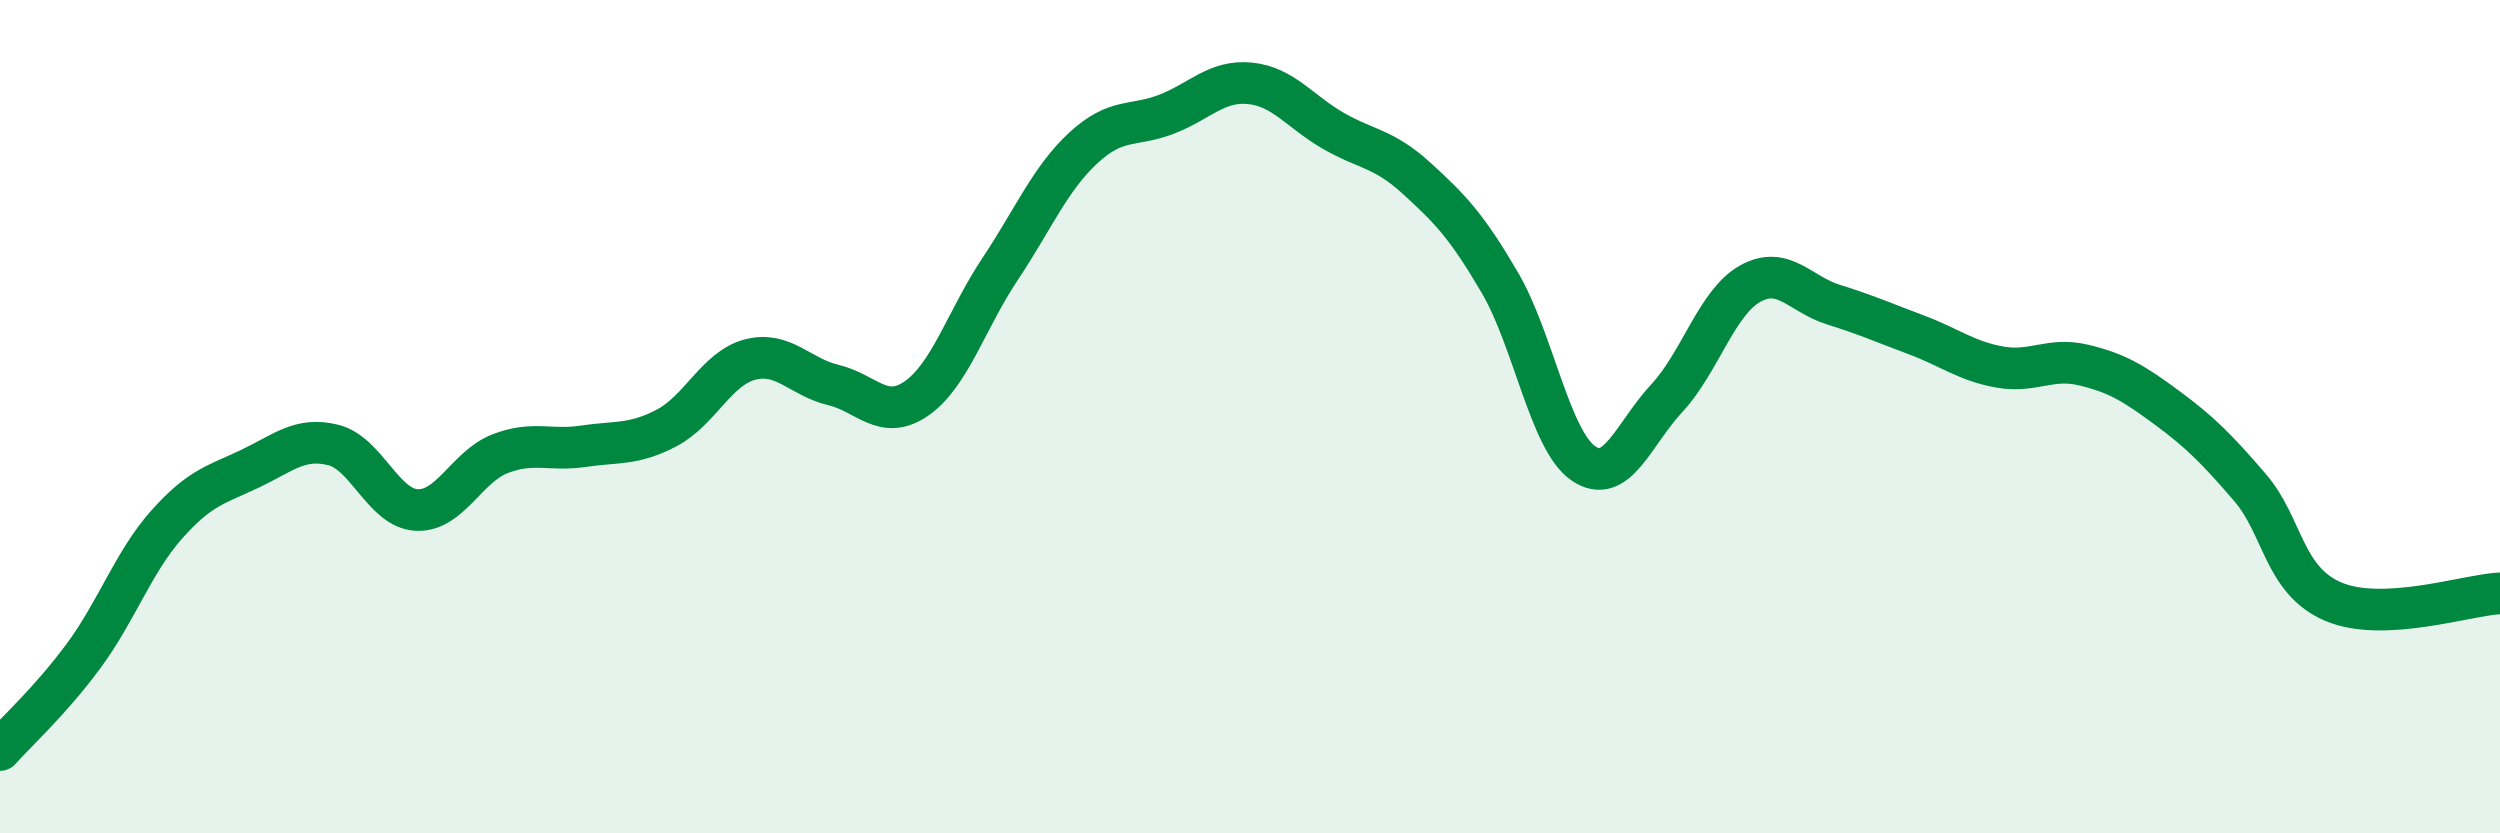
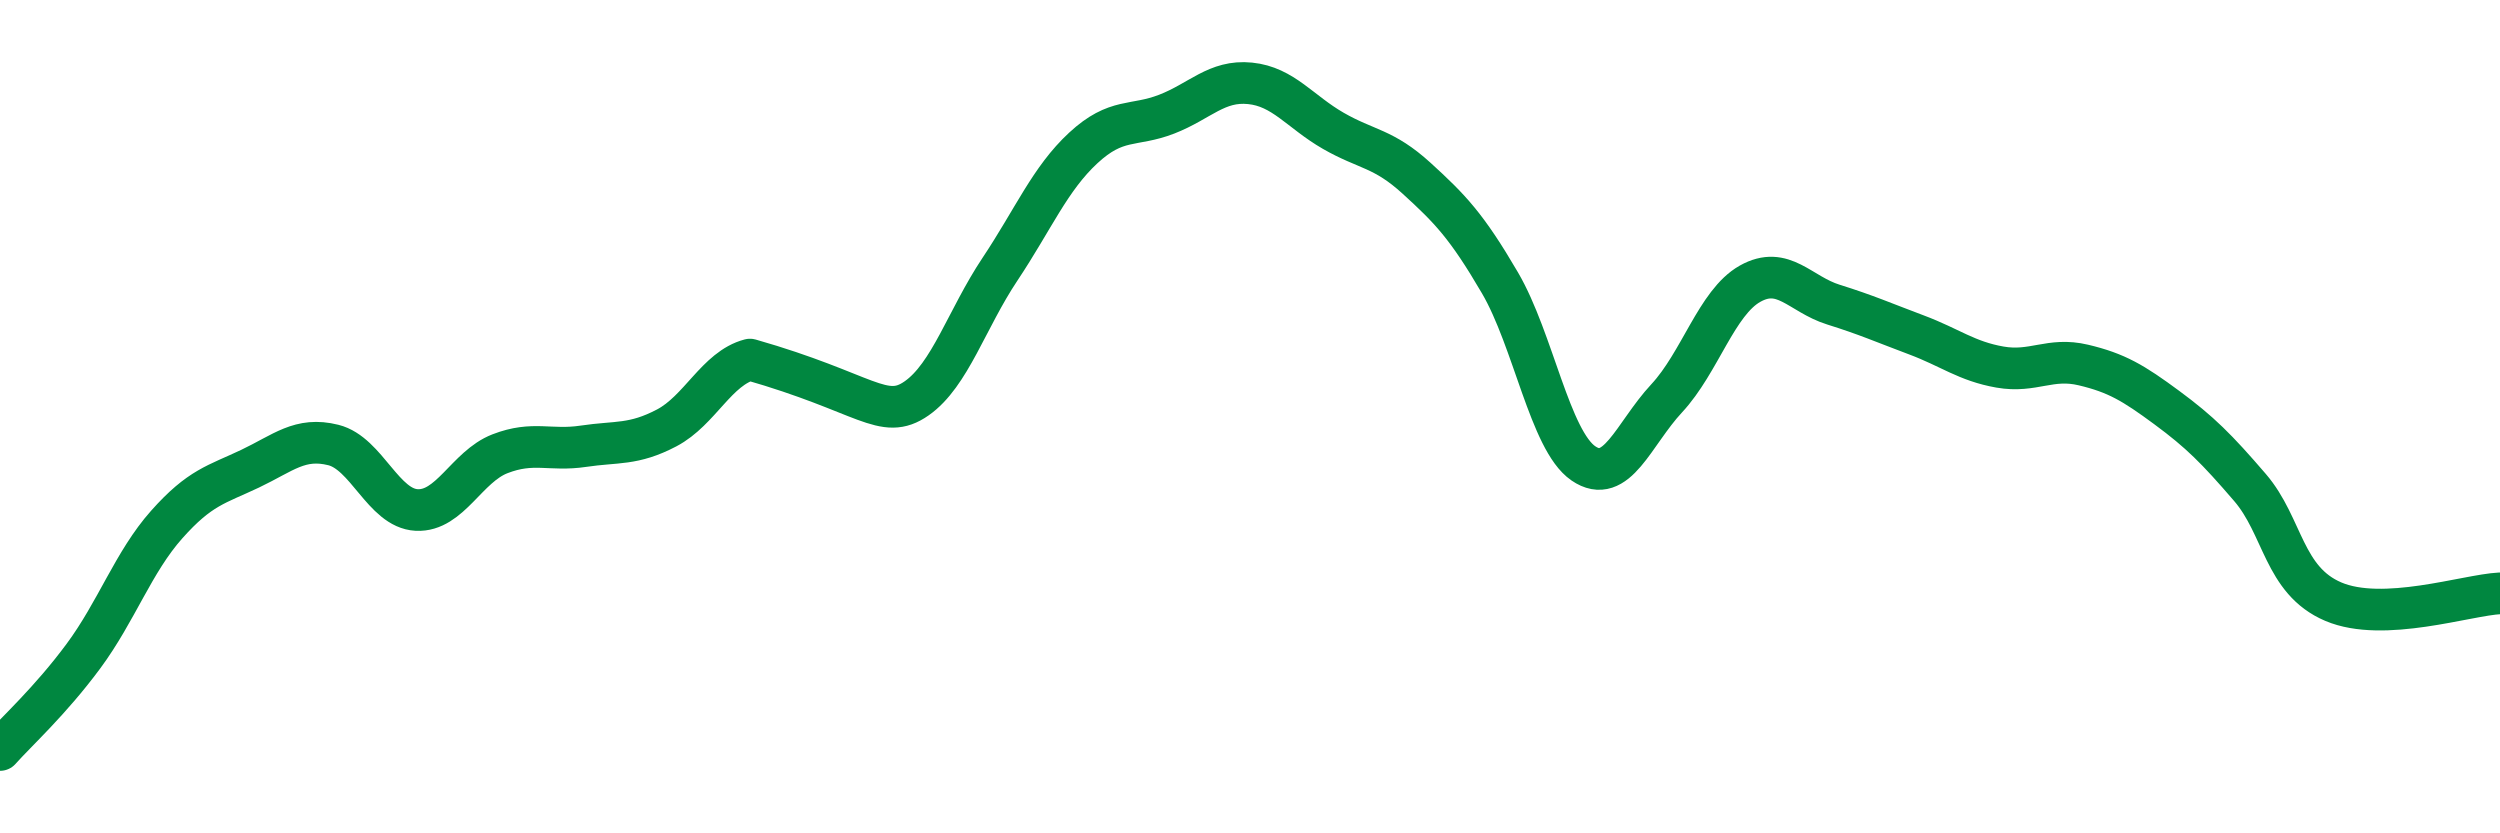
<svg xmlns="http://www.w3.org/2000/svg" width="60" height="20" viewBox="0 0 60 20">
-   <path d="M 0,18 C 0.4,17.55 1.2,16.83 2,15.75 C 2.8,14.67 3.2,13.49 4,12.59 C 4.8,11.69 5.2,11.63 6,11.25 C 6.8,10.87 7.2,10.48 8,10.68 C 8.8,10.88 9.2,12.2 10,12.24 C 10.8,12.28 11.2,11.2 12,10.89 C 12.8,10.58 13.2,10.83 14,10.71 C 14.8,10.59 15.2,10.69 16,10.27 C 16.8,9.85 17.2,8.84 18,8.63 C 18.8,8.42 19.2,9.05 20,9.24 C 20.8,9.43 21.2,10.12 22,9.56 C 22.8,9 23.2,7.66 24,6.46 C 24.8,5.26 25.2,4.29 26,3.55 C 26.8,2.81 27.2,3.05 28,2.74 C 28.8,2.43 29.2,1.92 30,2 C 30.8,2.08 31.2,2.68 32,3.14 C 32.8,3.6 33.2,3.55 34,4.28 C 34.8,5.01 35.2,5.42 36,6.79 C 36.8,8.16 37.2,10.57 38,11.12 C 38.8,11.67 39.2,10.42 40,9.56 C 40.8,8.7 41.2,7.26 42,6.81 C 42.8,6.36 43.2,7.06 44,7.31 C 44.8,7.56 45.2,7.74 46,8.04 C 46.8,8.34 47.2,8.67 48,8.81 C 48.8,8.95 49.2,8.57 50,8.76 C 50.8,8.95 51.2,9.19 52,9.78 C 52.8,10.37 53.2,10.77 54,11.7 C 54.8,12.63 54.8,13.93 56,14.44 C 57.2,14.95 59.2,14.28 60,14.24L60 20L0 20Z" fill="#008740" opacity="0.1" stroke-linecap="round" stroke-linejoin="round" />
-   <path d="M 0,18 C 0.4,17.55 1.2,16.83 2,15.75 C 2.8,14.67 3.2,13.49 4,12.59 C 4.8,11.69 5.2,11.63 6,11.25 C 6.8,10.87 7.2,10.48 8,10.68 C 8.8,10.88 9.2,12.2 10,12.24 C 10.8,12.28 11.2,11.2 12,10.89 C 12.8,10.58 13.2,10.83 14,10.71 C 14.8,10.59 15.2,10.69 16,10.27 C 16.8,9.85 17.2,8.84 18,8.63 C 18.8,8.42 19.2,9.05 20,9.24 C 20.8,9.43 21.2,10.12 22,9.56 C 22.8,9 23.2,7.66 24,6.46 C 24.8,5.26 25.2,4.29 26,3.55 C 26.8,2.81 27.2,3.05 28,2.74 C 28.8,2.43 29.2,1.92 30,2 C 30.8,2.08 31.2,2.68 32,3.14 C 32.8,3.6 33.2,3.55 34,4.28 C 34.8,5.01 35.2,5.42 36,6.79 C 36.8,8.16 37.2,10.57 38,11.12 C 38.8,11.67 39.2,10.42 40,9.56 C 40.8,8.7 41.2,7.26 42,6.81 C 42.8,6.36 43.2,7.06 44,7.31 C 44.8,7.56 45.2,7.74 46,8.04 C 46.8,8.34 47.2,8.67 48,8.81 C 48.8,8.95 49.2,8.57 50,8.76 C 50.8,8.95 51.2,9.19 52,9.78 C 52.8,10.37 53.2,10.77 54,11.7 C 54.8,12.63 54.8,13.93 56,14.44 C 57.2,14.95 59.2,14.28 60,14.24" stroke="#008740" stroke-width="1" fill="none" stroke-linecap="round" stroke-linejoin="round" />
+   <path d="M 0,18 C 0.4,17.55 1.2,16.83 2,15.75 C 2.8,14.67 3.2,13.49 4,12.59 C 4.8,11.69 5.2,11.63 6,11.25 C 6.8,10.87 7.2,10.48 8,10.68 C 8.8,10.88 9.2,12.2 10,12.24 C 10.8,12.28 11.2,11.2 12,10.89 C 12.8,10.58 13.2,10.83 14,10.71 C 14.8,10.59 15.2,10.69 16,10.27 C 16.8,9.85 17.2,8.84 18,8.63 C 20.8,9.43 21.2,10.12 22,9.56 C 22.8,9 23.2,7.66 24,6.46 C 24.8,5.26 25.2,4.29 26,3.55 C 26.8,2.81 27.2,3.05 28,2.74 C 28.8,2.43 29.2,1.92 30,2 C 30.8,2.08 31.2,2.68 32,3.14 C 32.8,3.6 33.2,3.55 34,4.28 C 34.8,5.01 35.2,5.42 36,6.79 C 36.8,8.16 37.2,10.57 38,11.12 C 38.8,11.67 39.2,10.42 40,9.56 C 40.8,8.7 41.2,7.26 42,6.81 C 42.8,6.36 43.2,7.06 44,7.31 C 44.8,7.56 45.2,7.74 46,8.04 C 46.8,8.34 47.2,8.67 48,8.81 C 48.8,8.95 49.2,8.57 50,8.76 C 50.8,8.95 51.2,9.19 52,9.78 C 52.8,10.37 53.2,10.77 54,11.7 C 54.8,12.63 54.8,13.93 56,14.44 C 57.2,14.95 59.2,14.28 60,14.24" stroke="#008740" stroke-width="1" fill="none" stroke-linecap="round" stroke-linejoin="round" />
</svg>